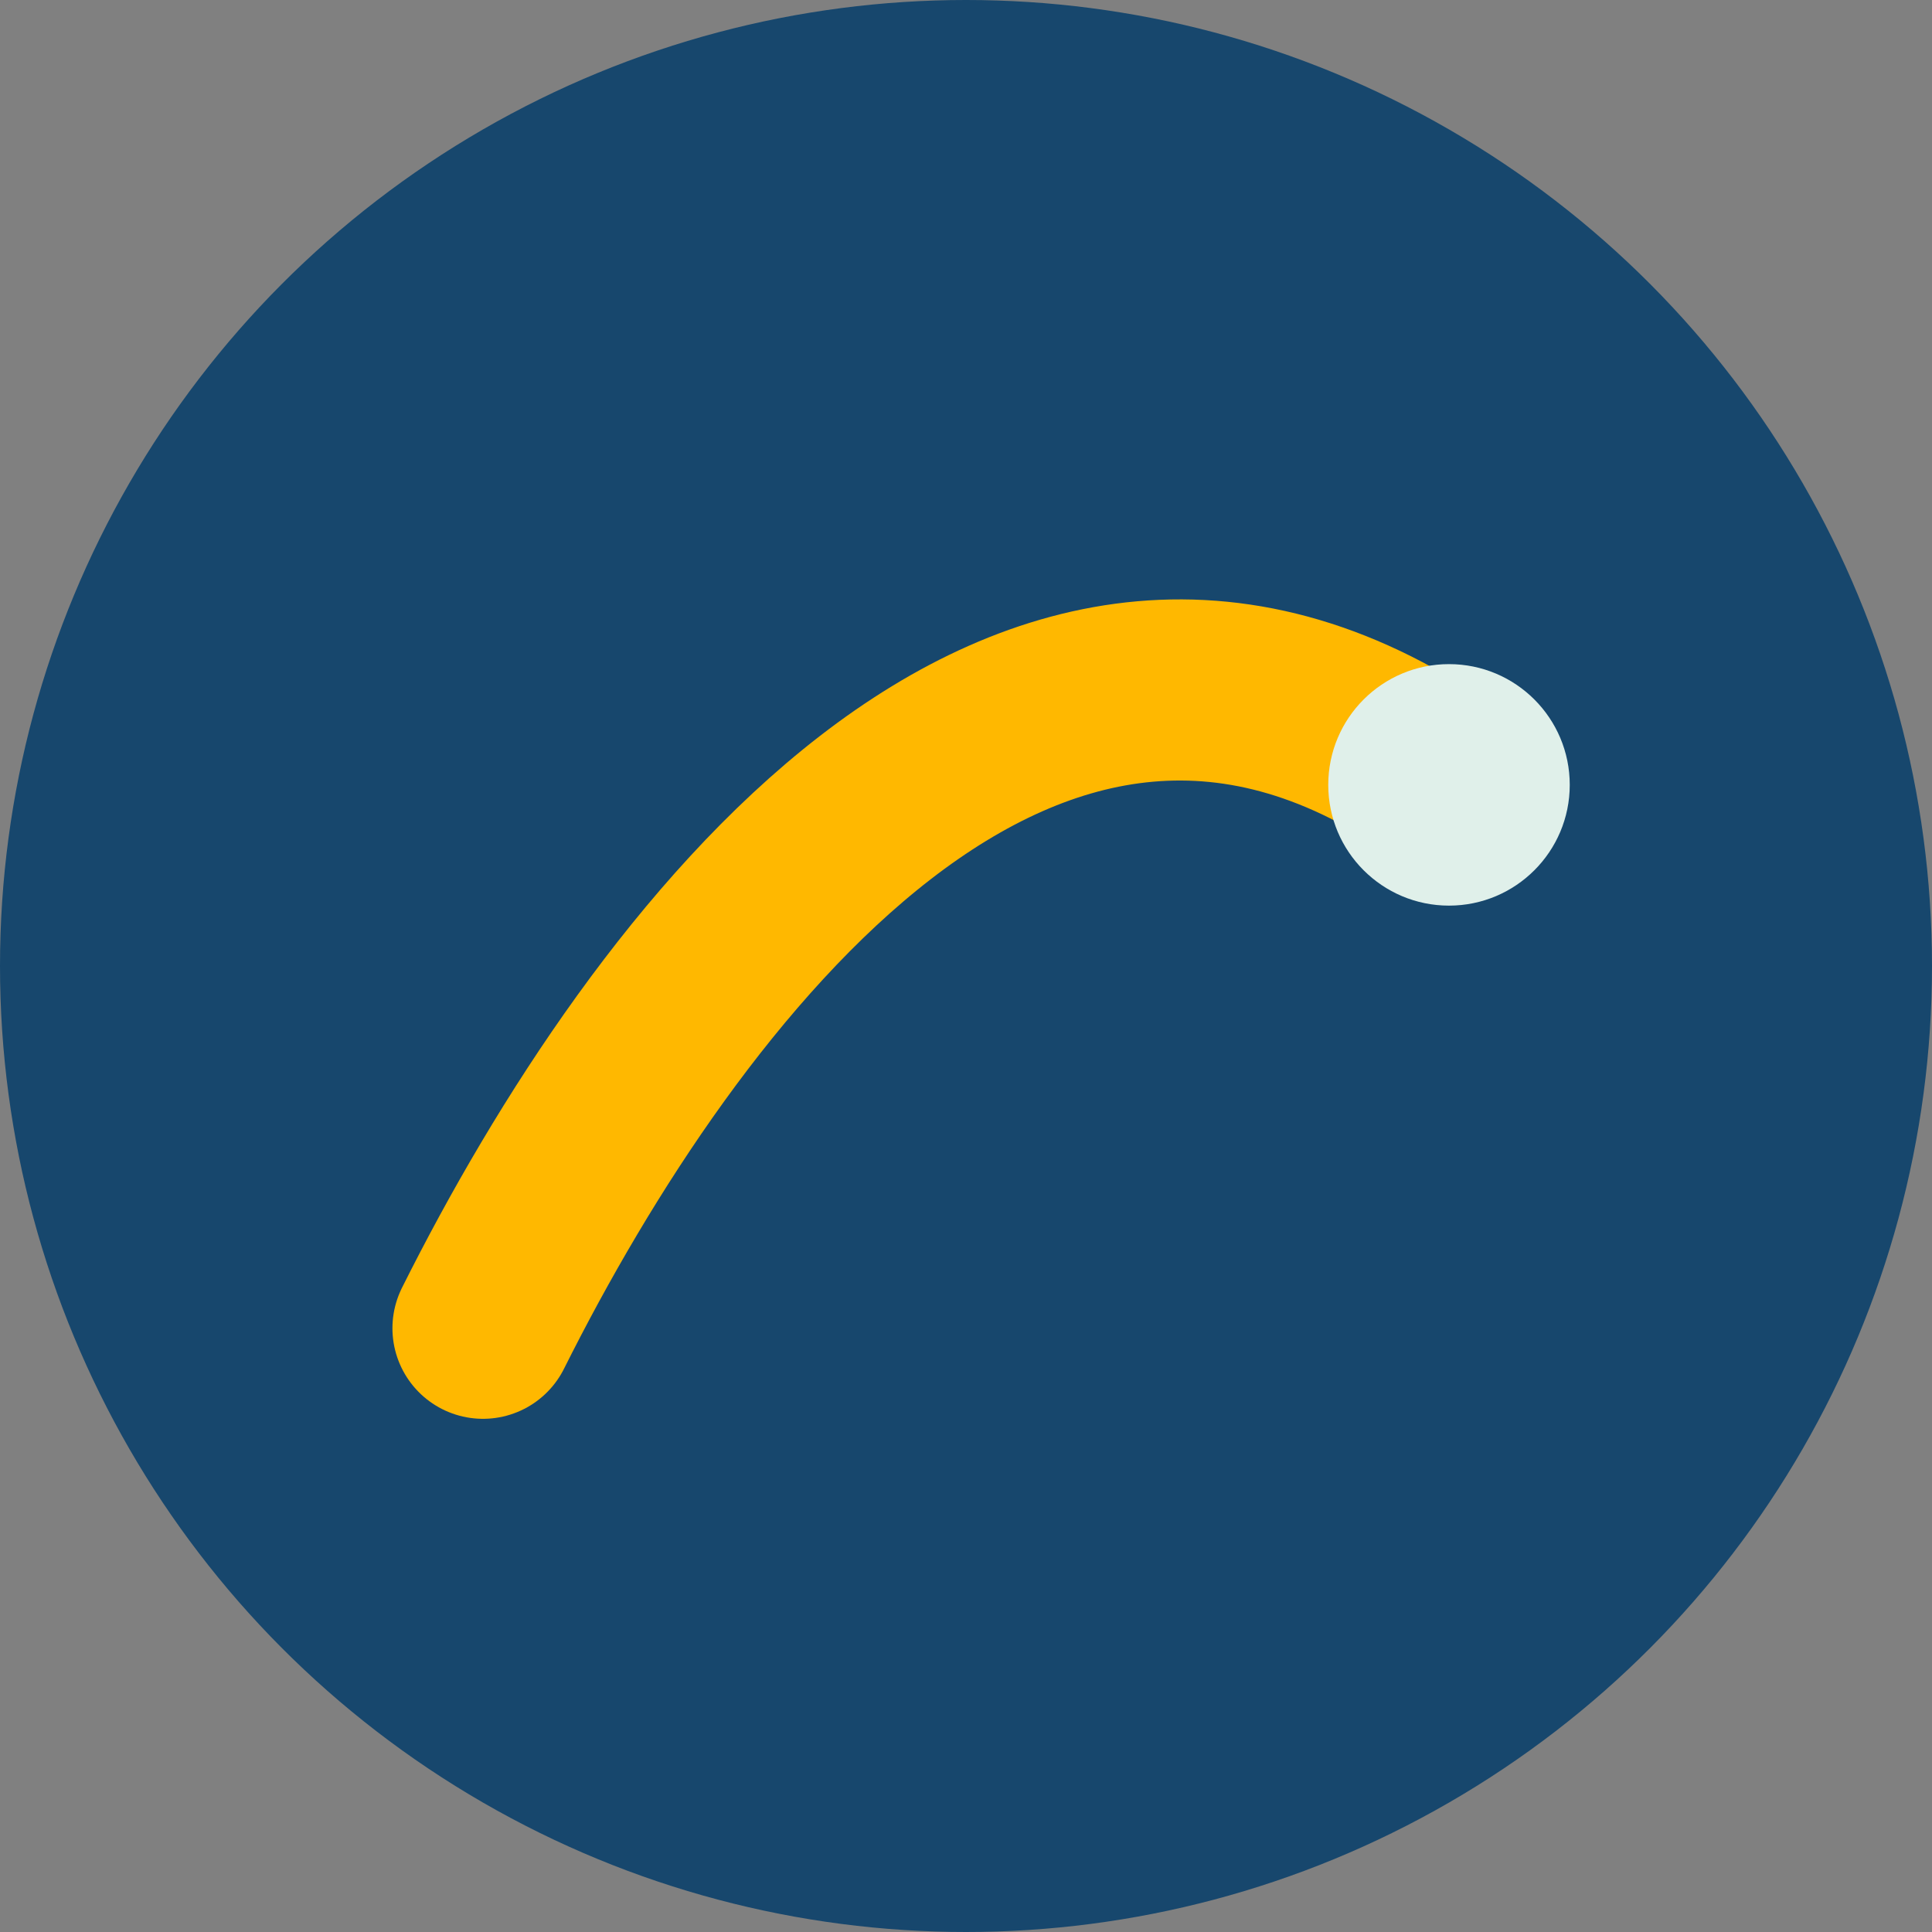
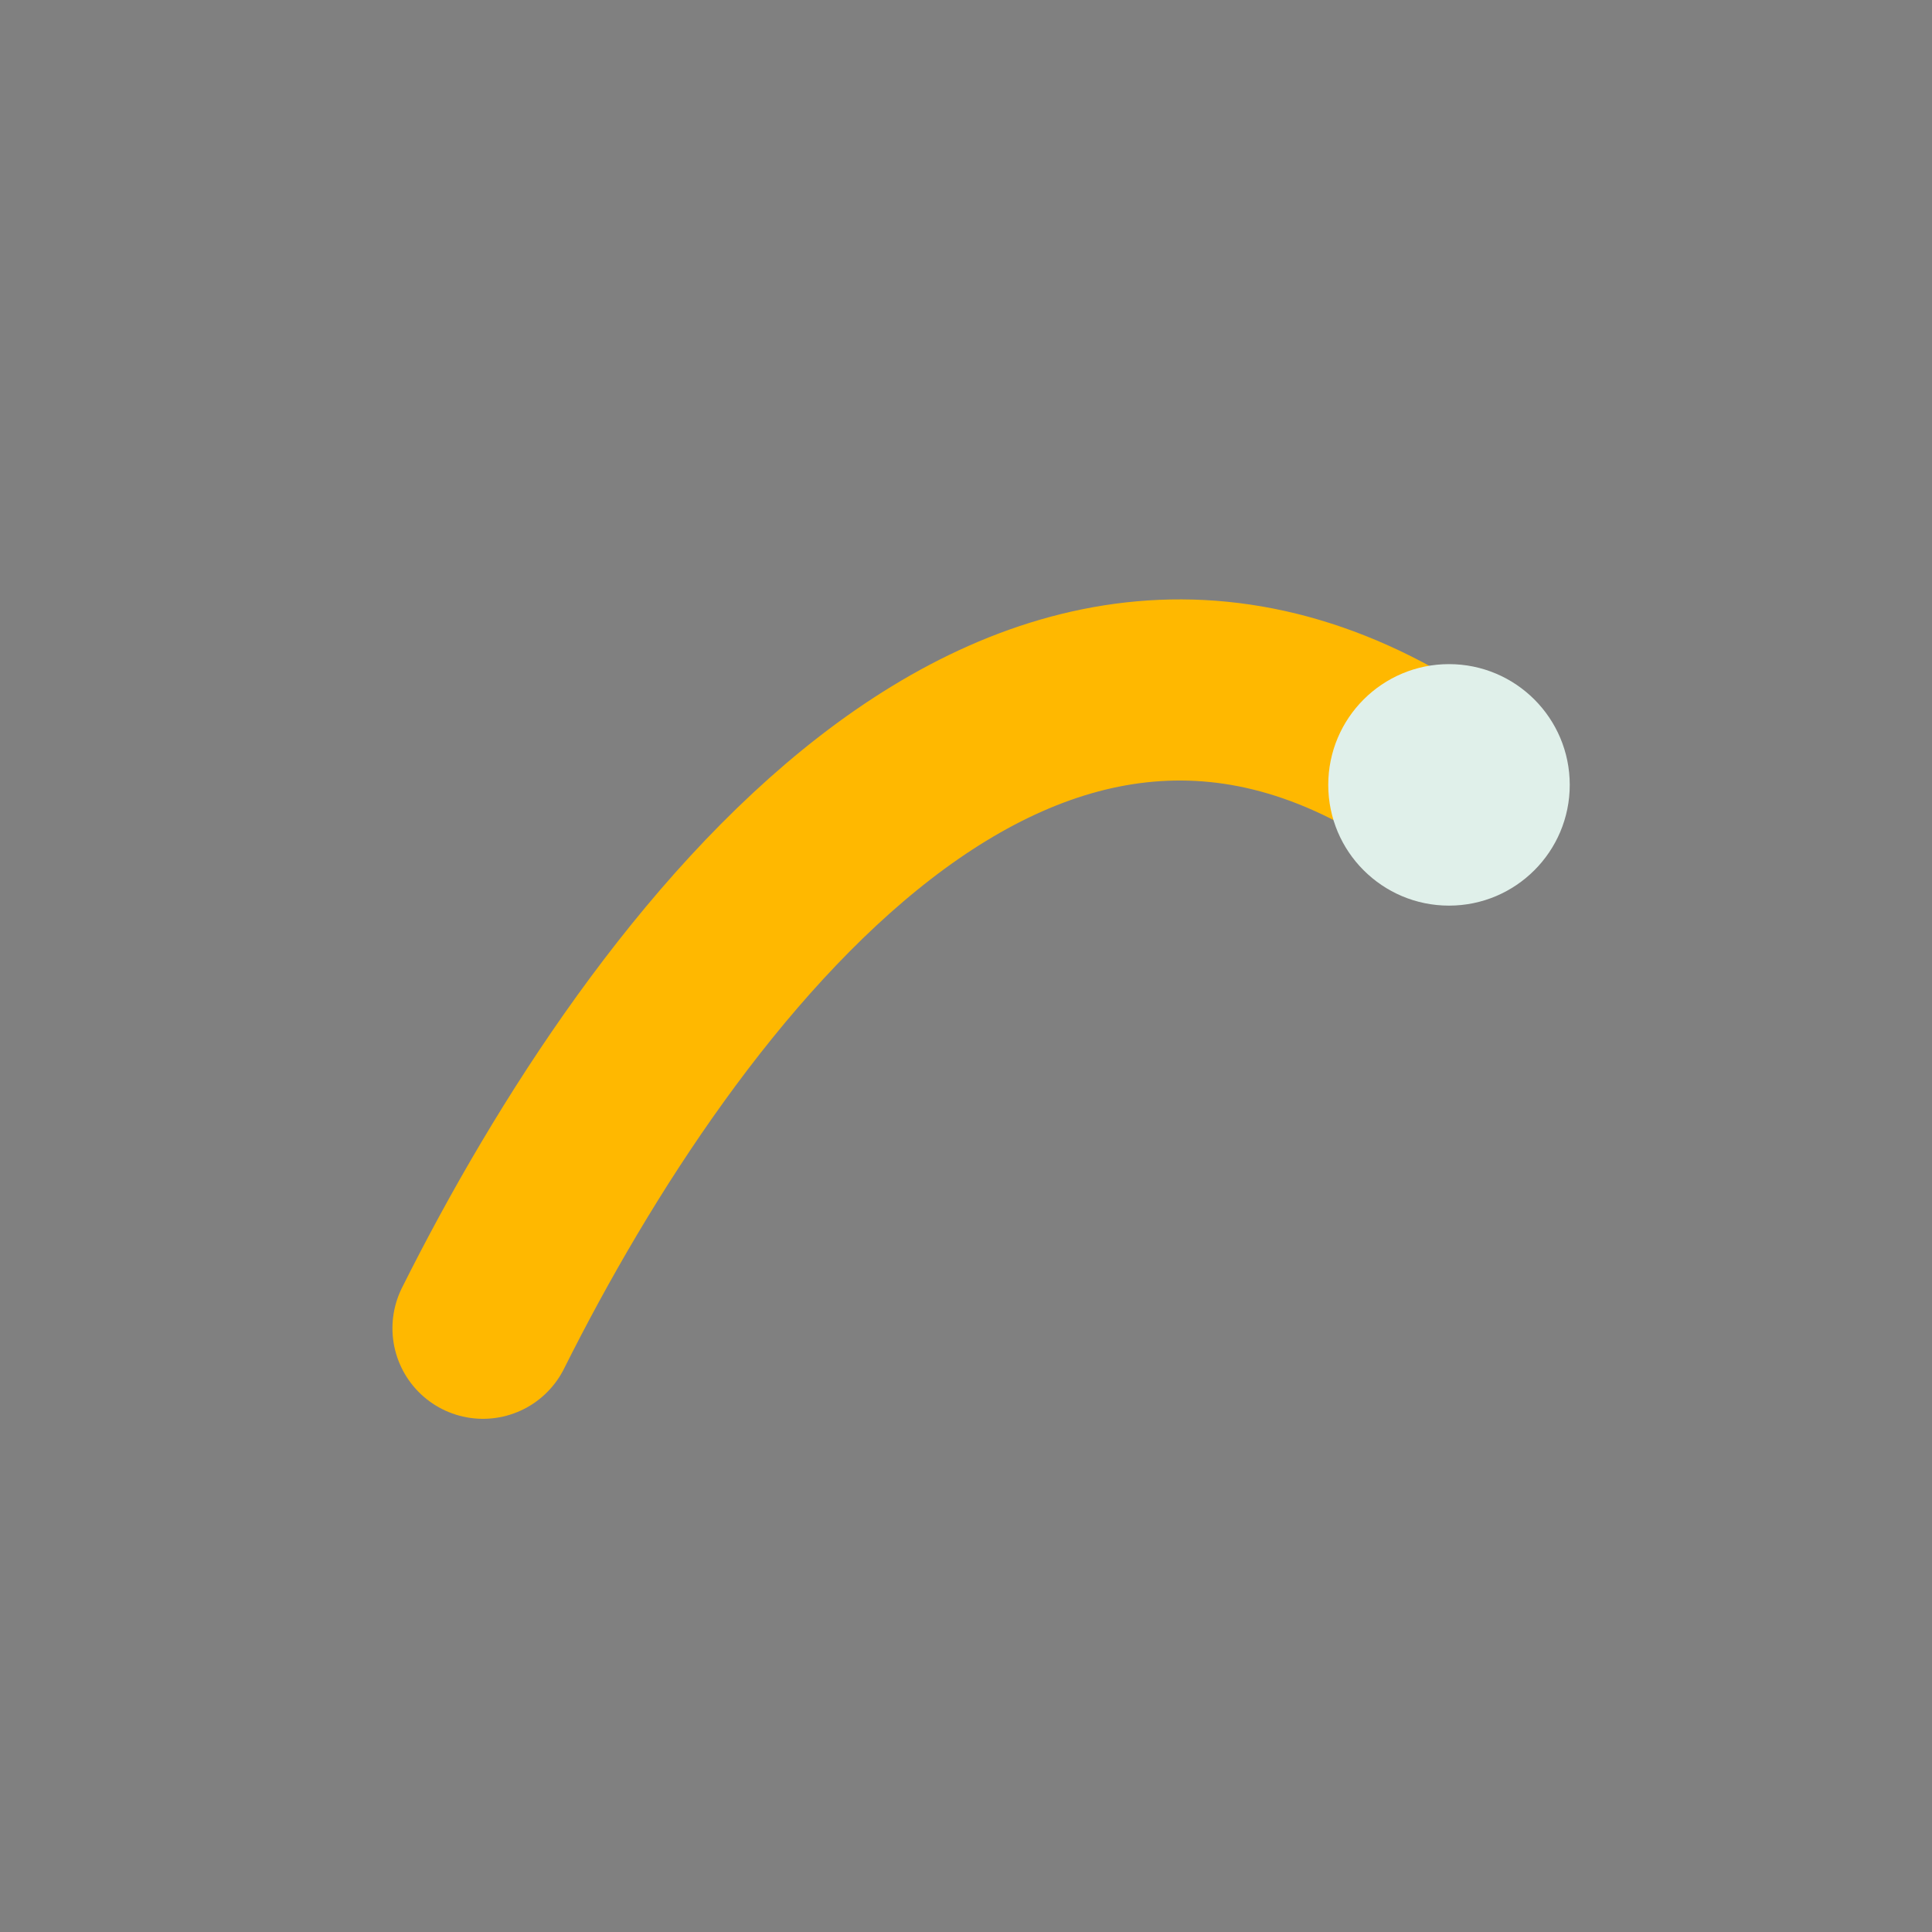
<svg xmlns="http://www.w3.org/2000/svg" width="32" height="32" viewBox="0 0 32 32">
  <rect x="0" y="0" width="32" height="32" fill="#808080" stroke="none" />
-   <circle cx="16" cy="16" r="16" fill="#17476D" />
  <path d="M8 22c3-6 9-14 16-9" stroke="#FFB800" stroke-width="3" fill="none" stroke-linecap="round" />
  <circle cx="24" cy="13" r="2" fill="#E0F0EA" />
</svg>